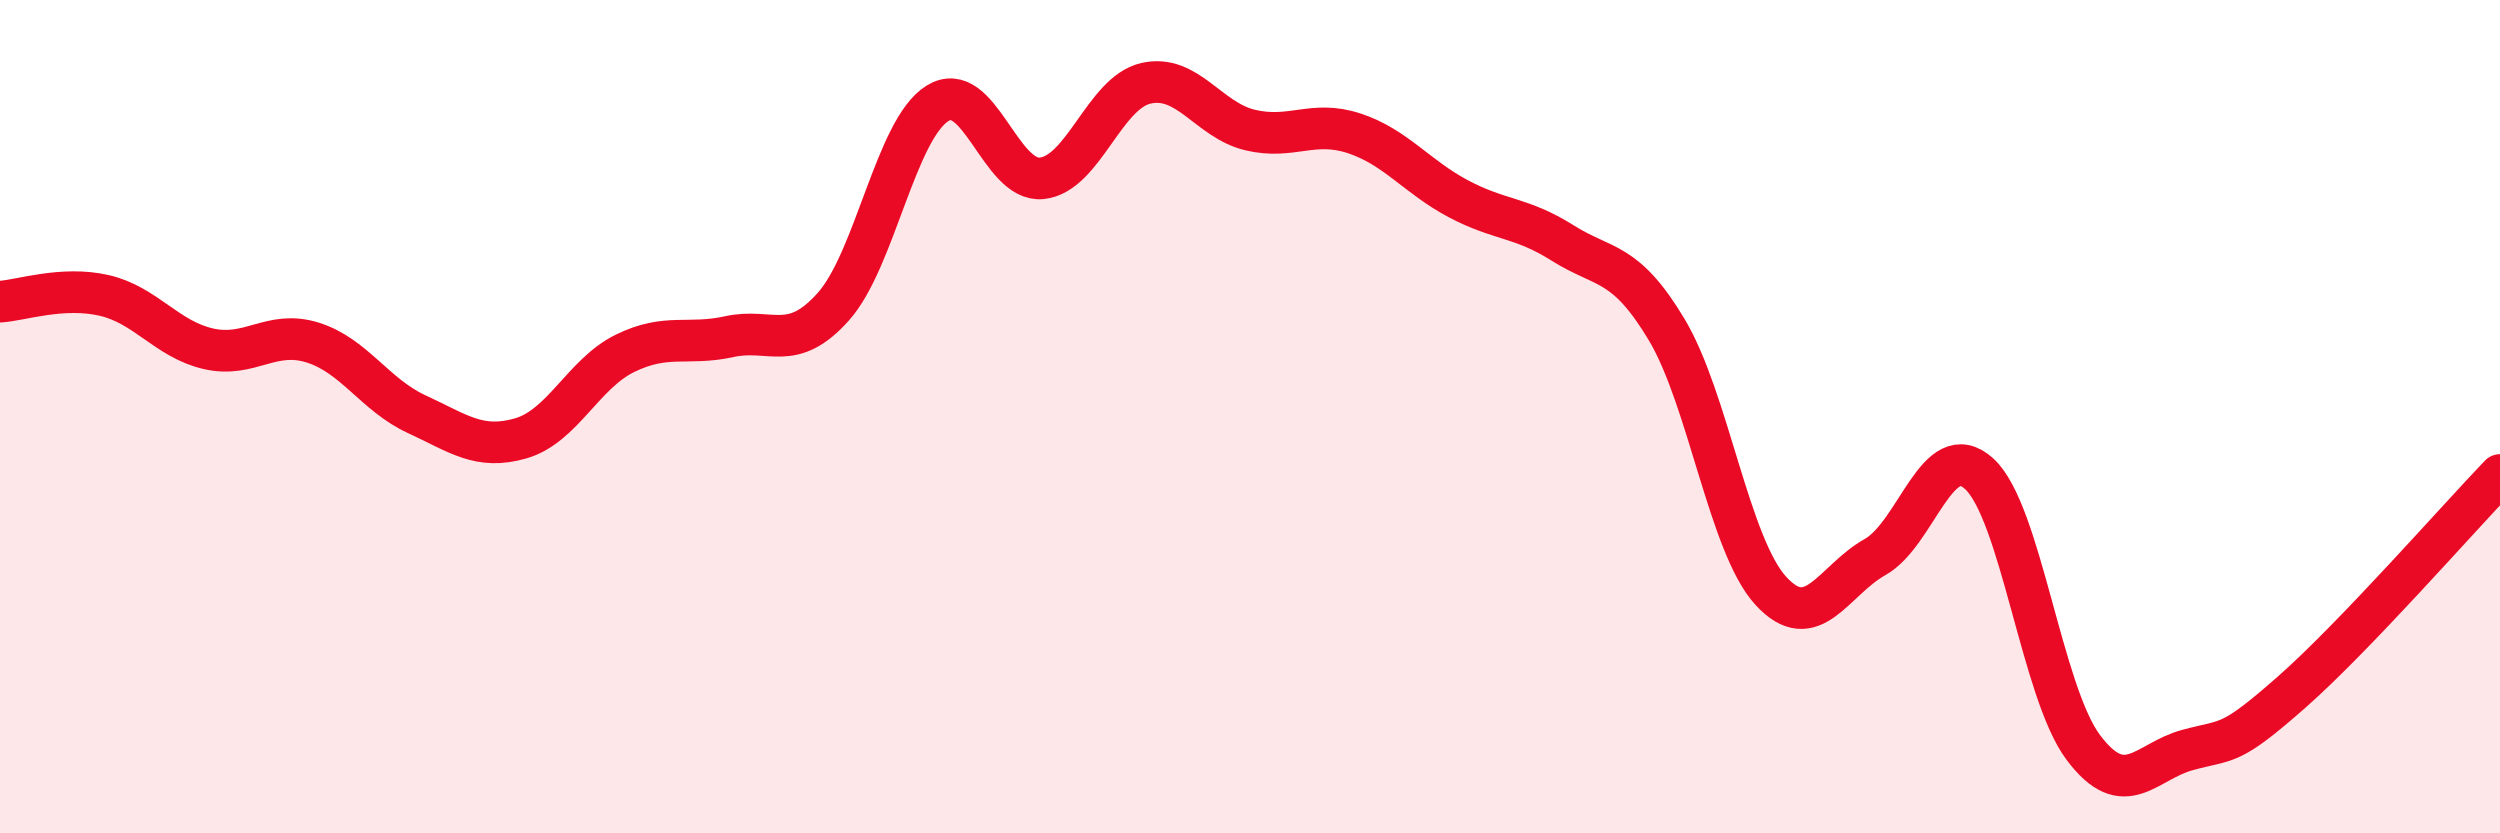
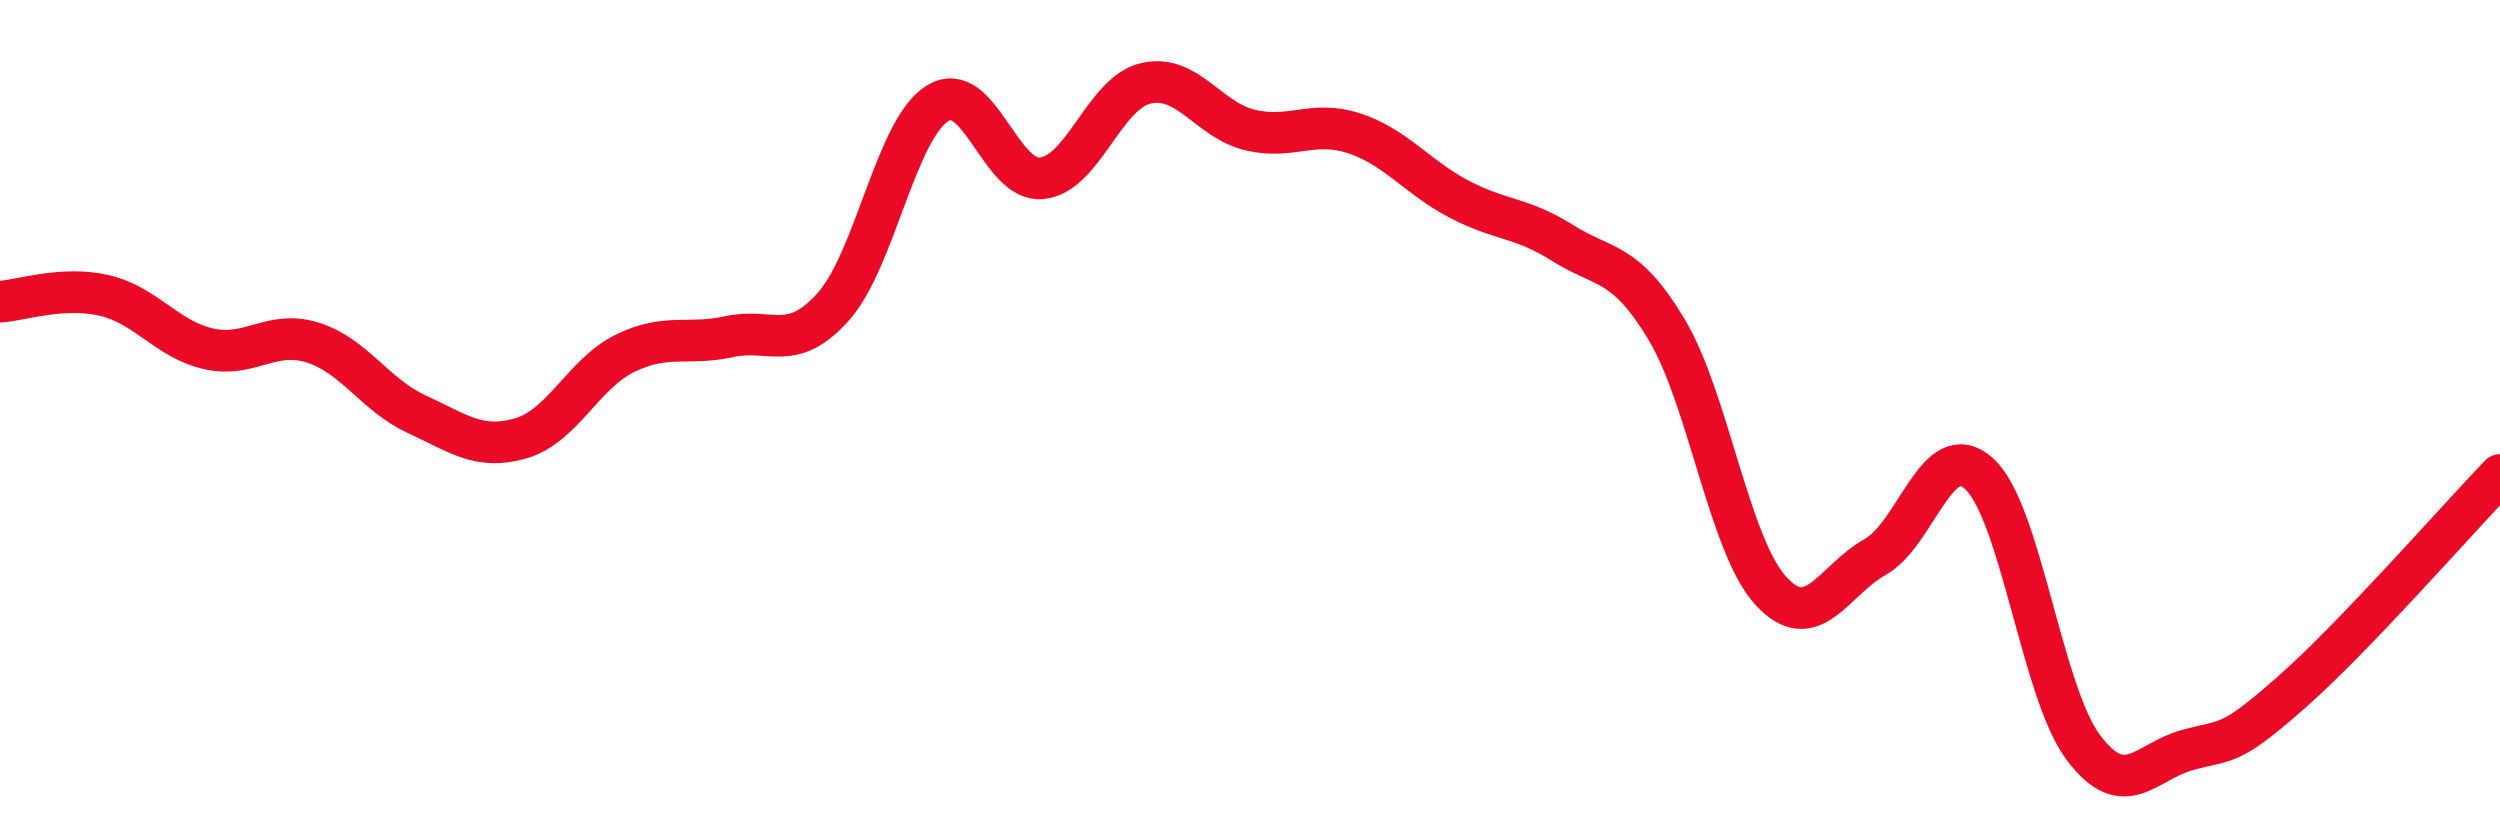
<svg xmlns="http://www.w3.org/2000/svg" width="60" height="20" viewBox="0 0 60 20">
-   <path d="M 0,7.24 C 0.5,7.21 1.5,6.86 2.5,7.09 C 3.5,7.32 4,8.14 5,8.37 C 6,8.6 6.5,7.91 7.5,8.22 C 8.5,8.53 9,9.48 10,9.94 C 11,10.4 11.5,10.81 12.5,10.52 C 13.5,10.23 14,8.97 15,8.48 C 16,7.99 16.5,8.3 17.5,8.08 C 18.5,7.86 19,8.48 20,7.36 C 21,6.24 21.5,3.1 22.5,2.48 C 23.5,1.86 24,4.38 25,4.28 C 26,4.18 26.5,2.23 27.5,2 C 28.5,1.77 29,2.88 30,3.12 C 31,3.36 31.5,2.87 32.5,3.2 C 33.5,3.53 34,4.24 35,4.77 C 36,5.3 36.5,5.2 37.5,5.83 C 38.5,6.46 39,6.24 40,7.91 C 41,9.58 41.5,13.09 42.5,14.18 C 43.5,15.27 44,13.93 45,13.37 C 46,12.81 46.5,10.46 47.5,11.37 C 48.5,12.28 49,16.61 50,17.94 C 51,19.27 51.5,18.27 52.5,18 C 53.5,17.73 53.5,17.93 55,16.61 C 56.5,15.29 59,12.44 60,11.4L60 20L0 20Z" fill="#EB0A25" opacity="0.1" stroke-linecap="round" stroke-linejoin="round" />
  <path d="M 0,7.24 C 0.5,7.21 1.5,6.86 2.5,7.09 C 3.5,7.32 4,8.14 5,8.37 C 6,8.6 6.5,7.91 7.5,8.22 C 8.5,8.53 9,9.48 10,9.94 C 11,10.4 11.5,10.81 12.5,10.52 C 13.5,10.23 14,8.97 15,8.48 C 16,7.99 16.5,8.3 17.5,8.08 C 18.5,7.86 19,8.48 20,7.36 C 21,6.24 21.5,3.1 22.5,2.48 C 23.5,1.86 24,4.38 25,4.28 C 26,4.18 26.5,2.23 27.5,2 C 28.5,1.77 29,2.88 30,3.12 C 31,3.36 31.5,2.87 32.5,3.2 C 33.5,3.53 34,4.24 35,4.77 C 36,5.3 36.5,5.2 37.5,5.83 C 38.5,6.46 39,6.24 40,7.91 C 41,9.58 41.5,13.09 42.5,14.18 C 43.5,15.27 44,13.93 45,13.37 C 46,12.81 46.5,10.46 47.5,11.37 C 48.5,12.28 49,16.61 50,17.94 C 51,19.27 51.5,18.27 52.5,18 C 53.5,17.73 53.5,17.93 55,16.61 C 56.5,15.29 59,12.44 60,11.4" stroke="#EB0A25" stroke-width="1" fill="none" stroke-linecap="round" stroke-linejoin="round" />
</svg>